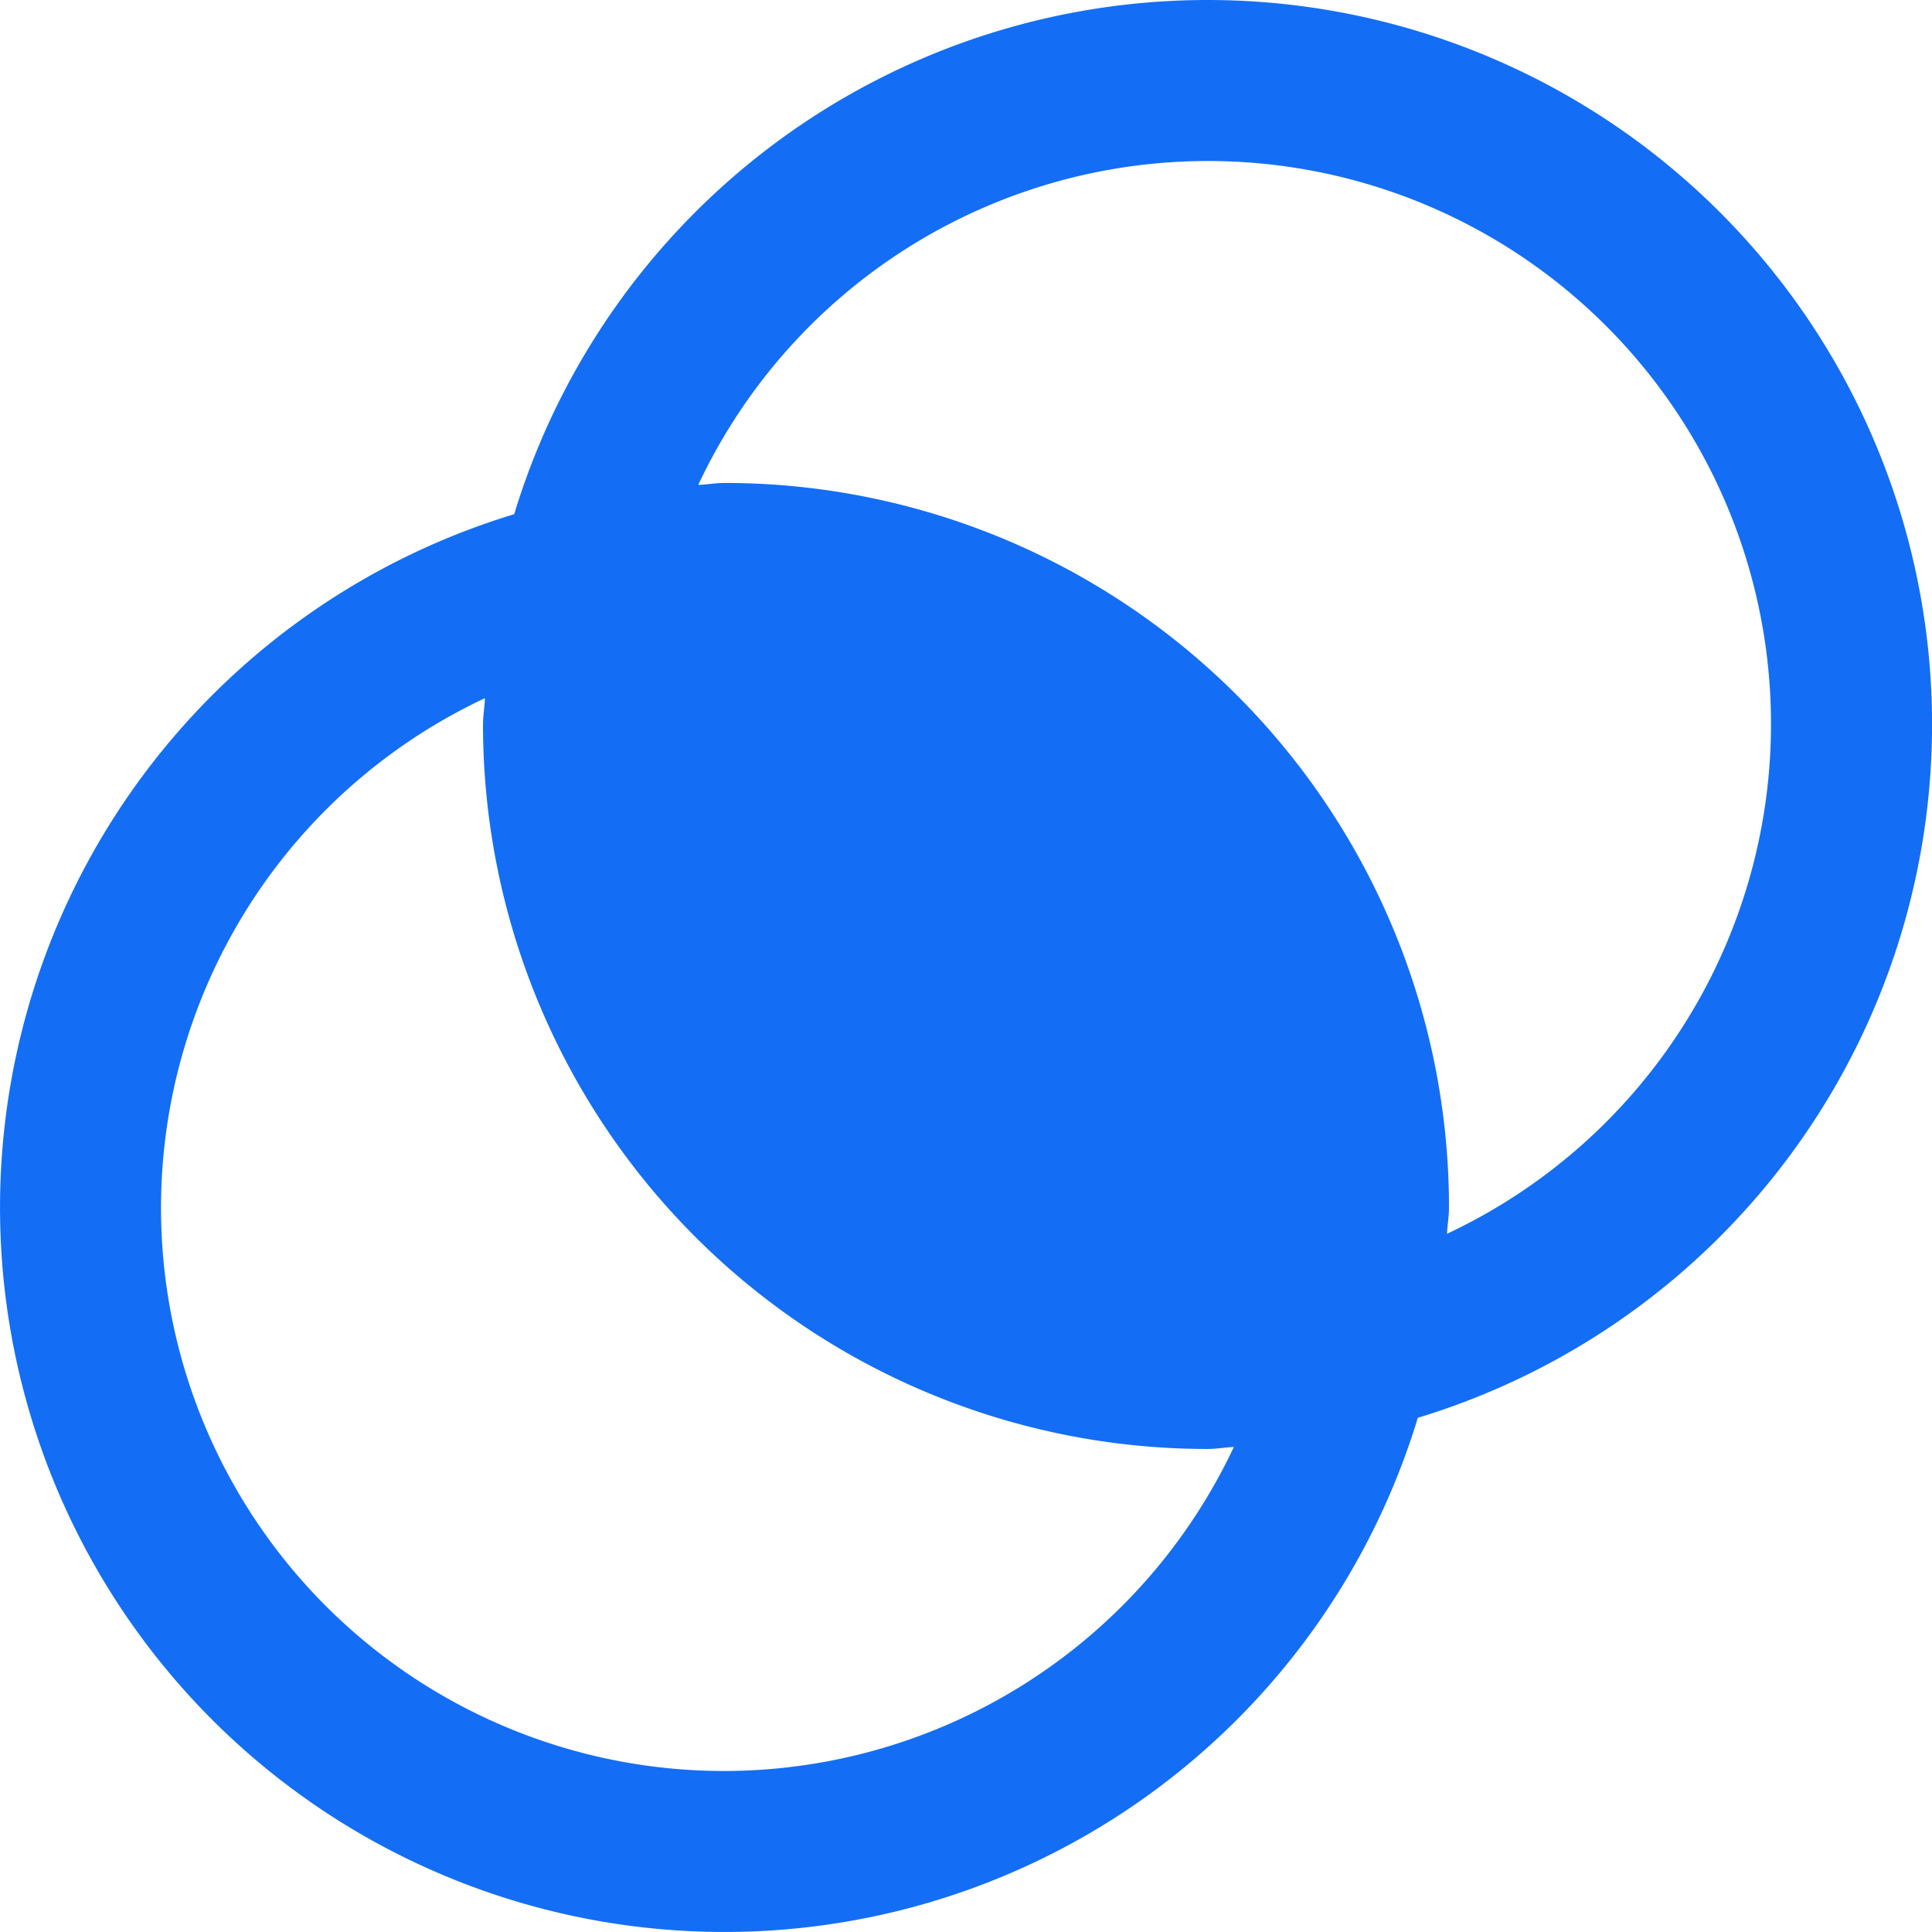
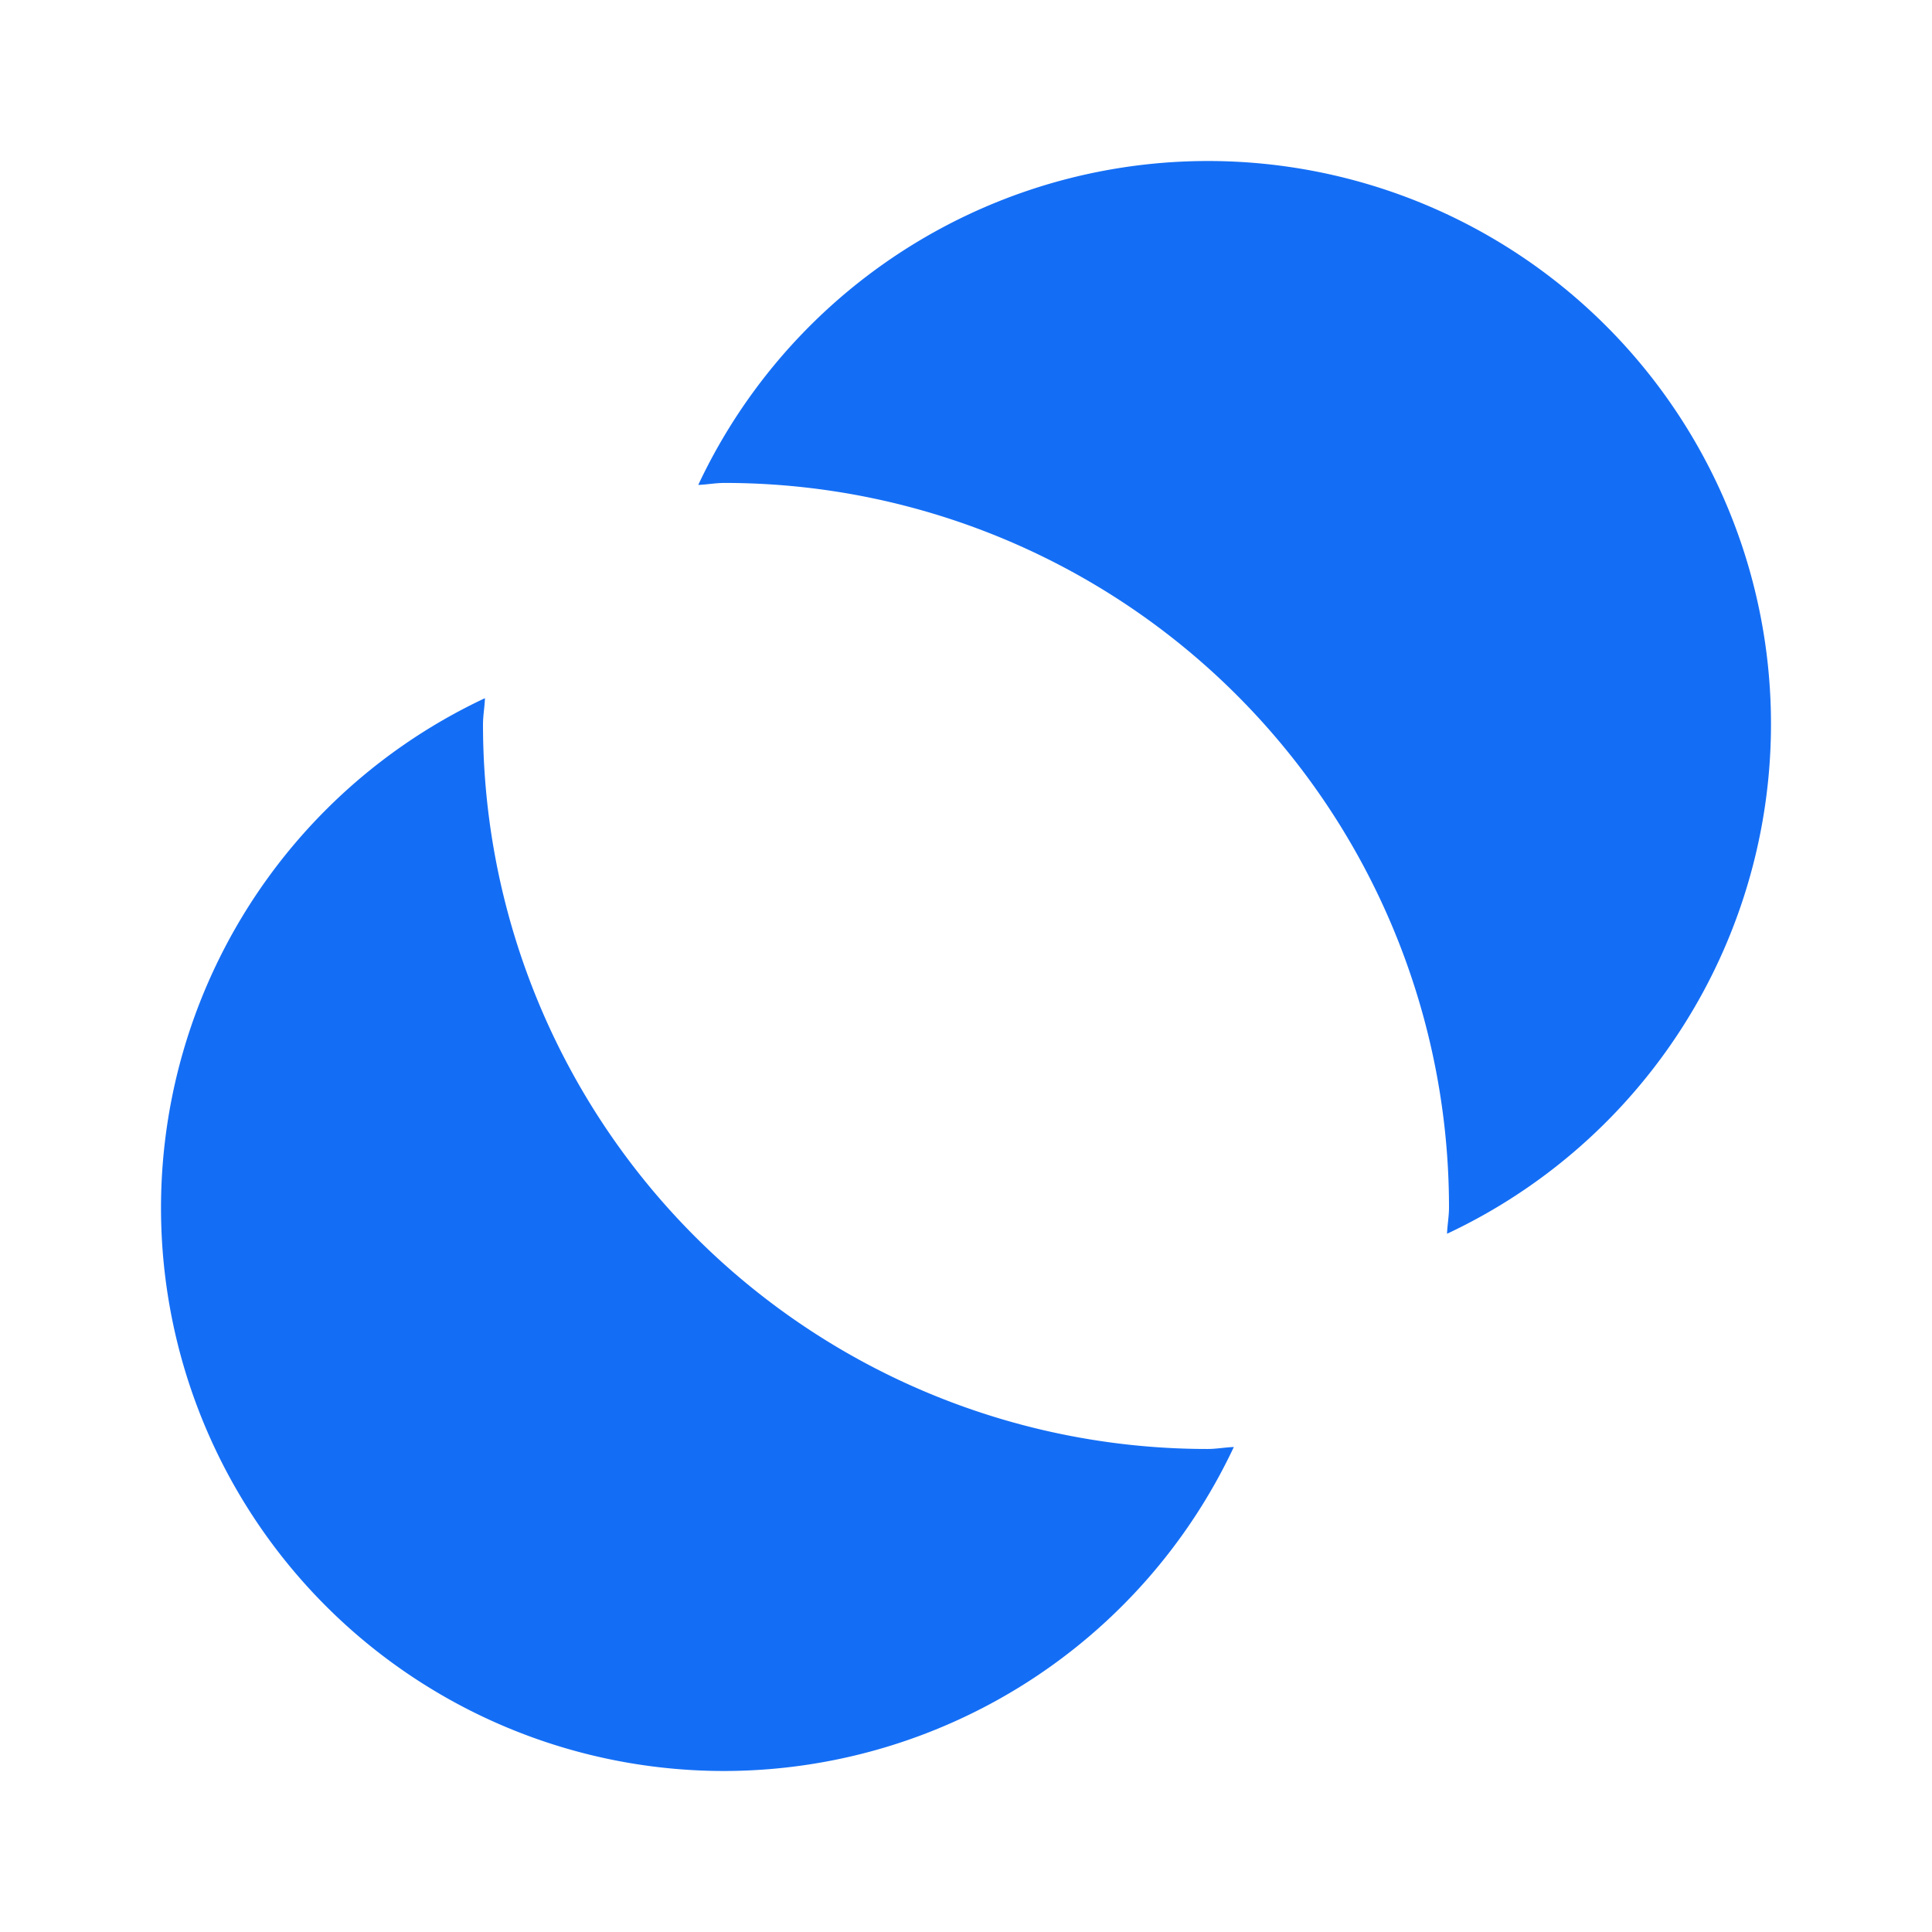
<svg xmlns="http://www.w3.org/2000/svg" width="90.668" height="90.668" viewBox="0 0 90.668 90.668">
-   <path id="Pathfinder_exclude" data-name="Pathfinder, exclude" d="M66.667,10A34.005,34.005,0,0,0,34.131,34.131,34,34,0,1,0,76.537,76.537,34,34,0,0,0,66.667,10ZM44,93.112A26.424,26.424,0,0,1,32.759,42.765c-.015.416-.092.815-.092,1.235a34,34,0,0,0,34,34c.42,0,.819-.077,1.236-.092A26.46,26.46,0,0,1,44,93.112ZM77.909,67.9c.015-.417.092-.816.092-1.236a34,34,0,0,0-34-34c-.42,0-.819.077-1.232.093A26.422,26.422,0,1,1,77.909,67.9Z" transform="translate(-10 -10)" fill="#146ef5" />
+   <path id="Pathfinder_exclude" data-name="Pathfinder, exclude" d="M66.667,10ZM44,93.112A26.424,26.424,0,0,1,32.759,42.765c-.015.416-.092.815-.092,1.235a34,34,0,0,0,34,34c.42,0,.819-.077,1.236-.092A26.46,26.46,0,0,1,44,93.112ZM77.909,67.9c.015-.417.092-.816.092-1.236a34,34,0,0,0-34-34c-.42,0-.819.077-1.232.093A26.422,26.422,0,1,1,77.909,67.9Z" transform="translate(-10 -10)" fill="#146ef5" />
</svg>